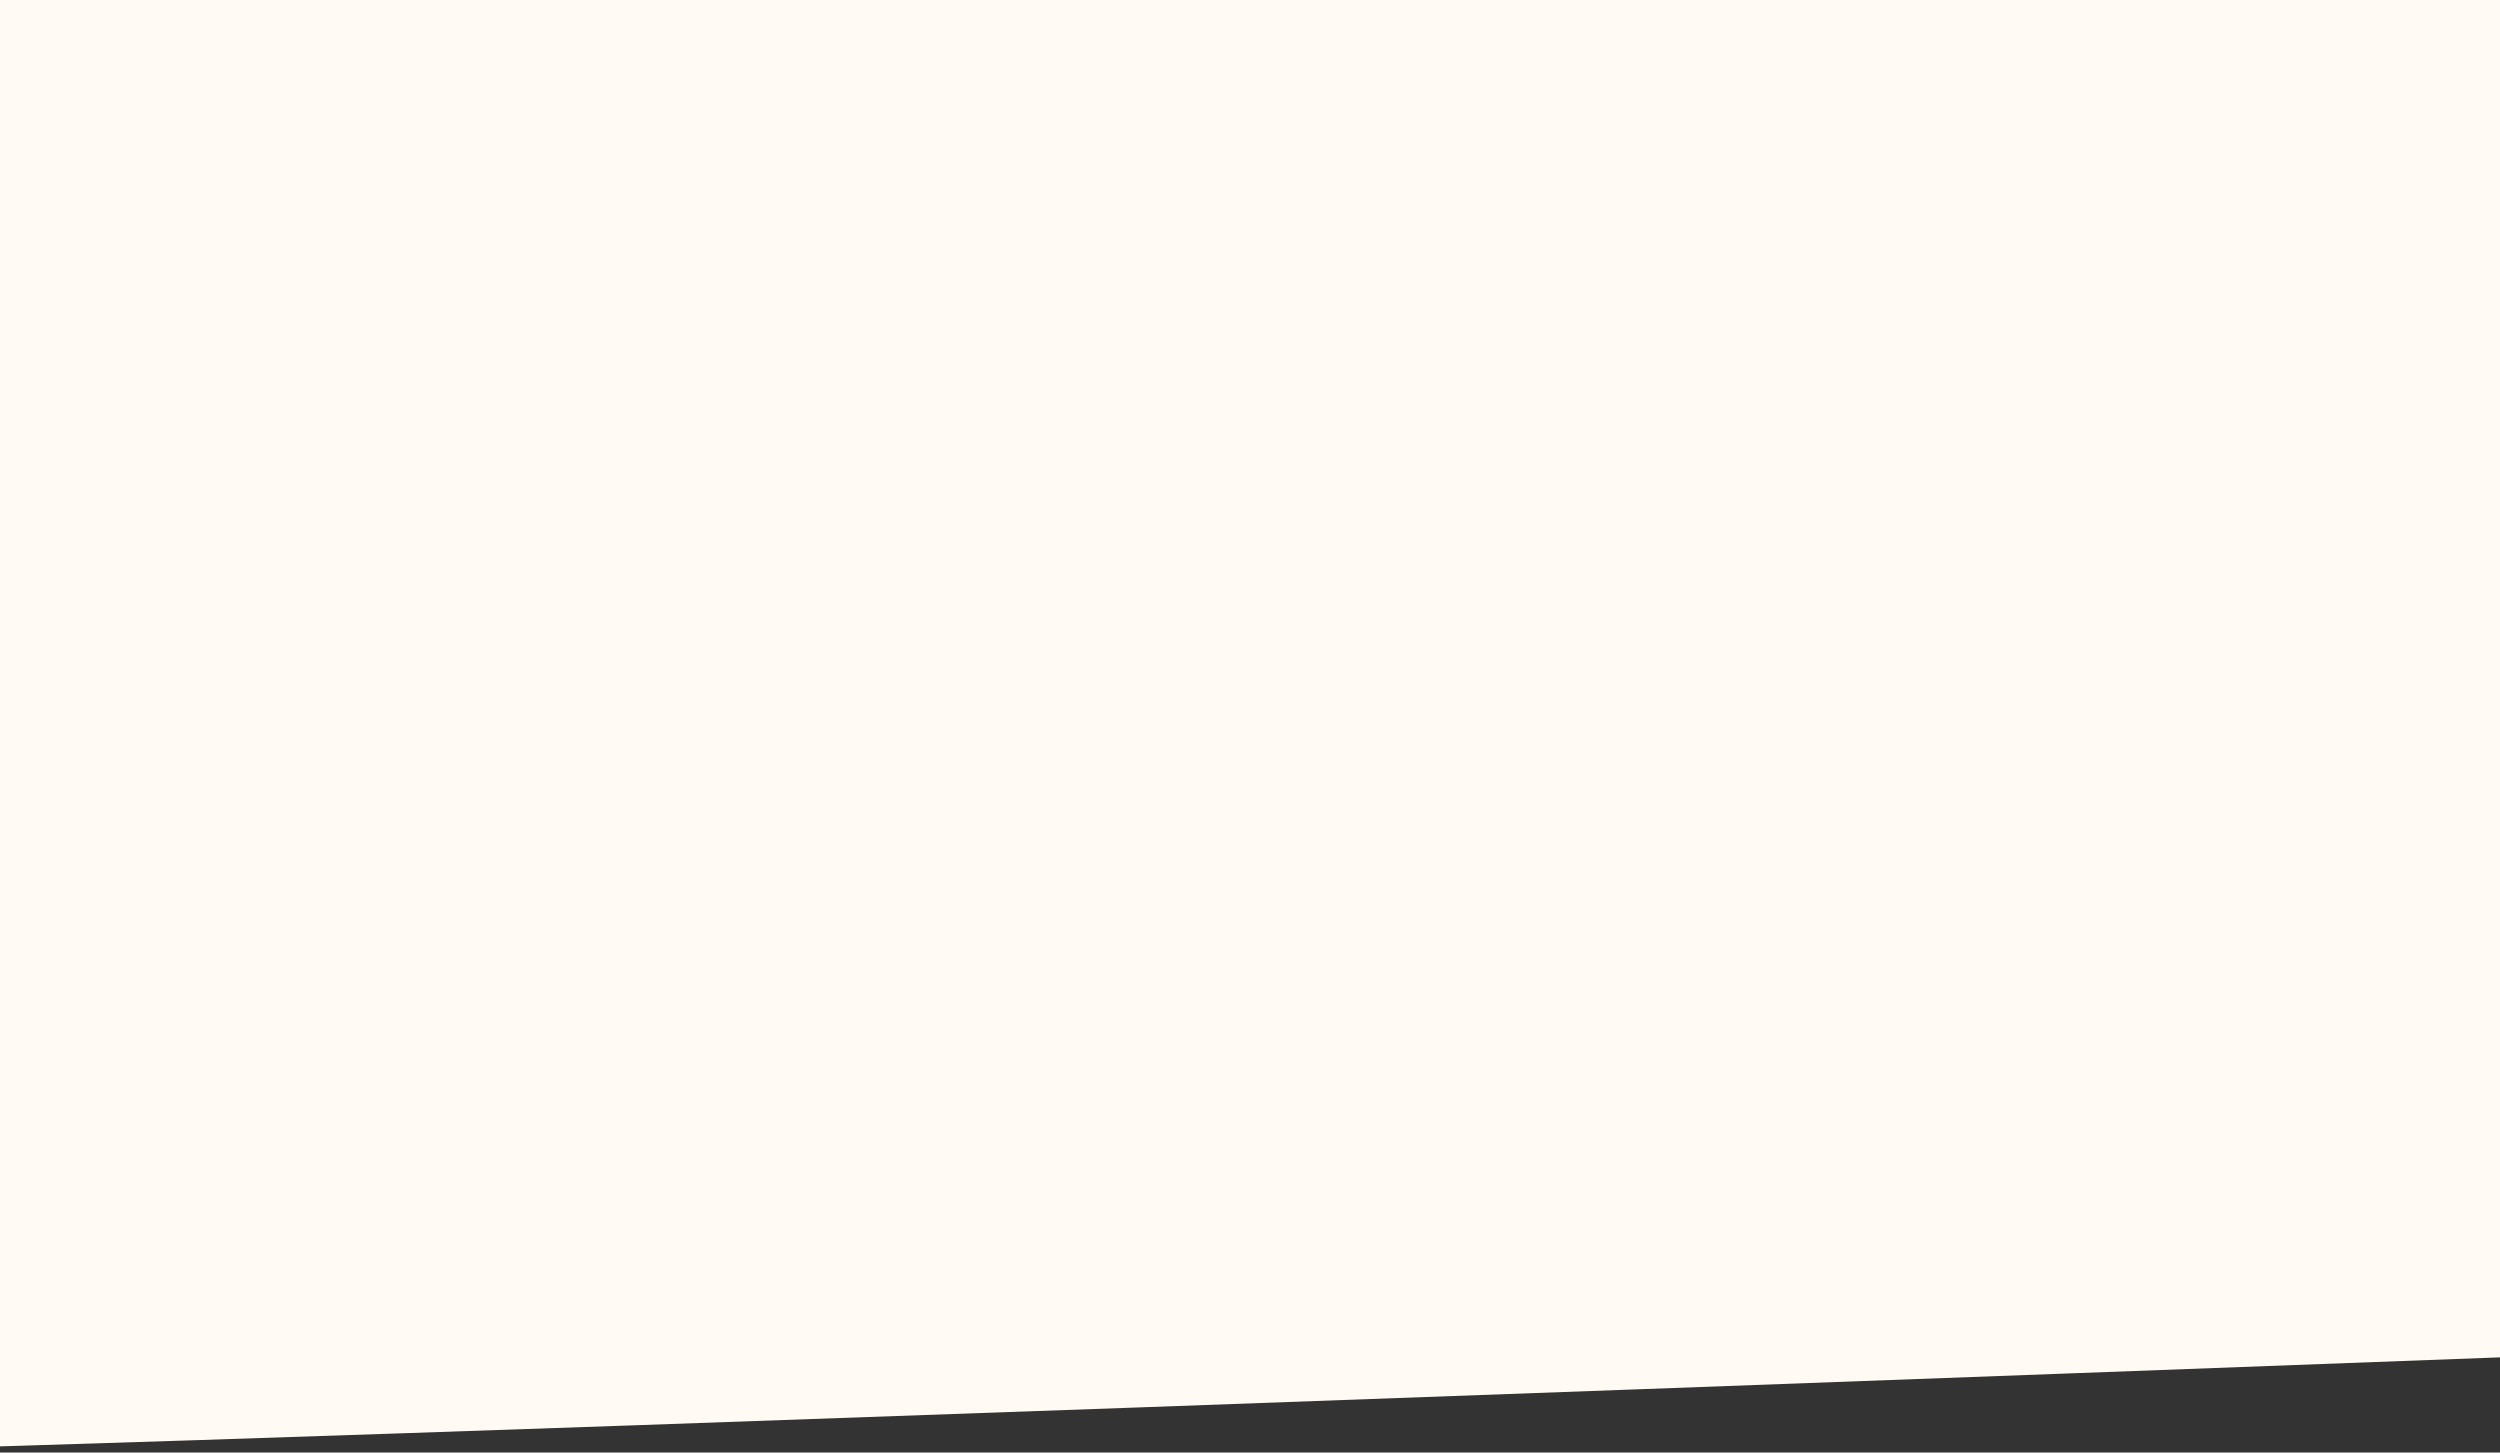
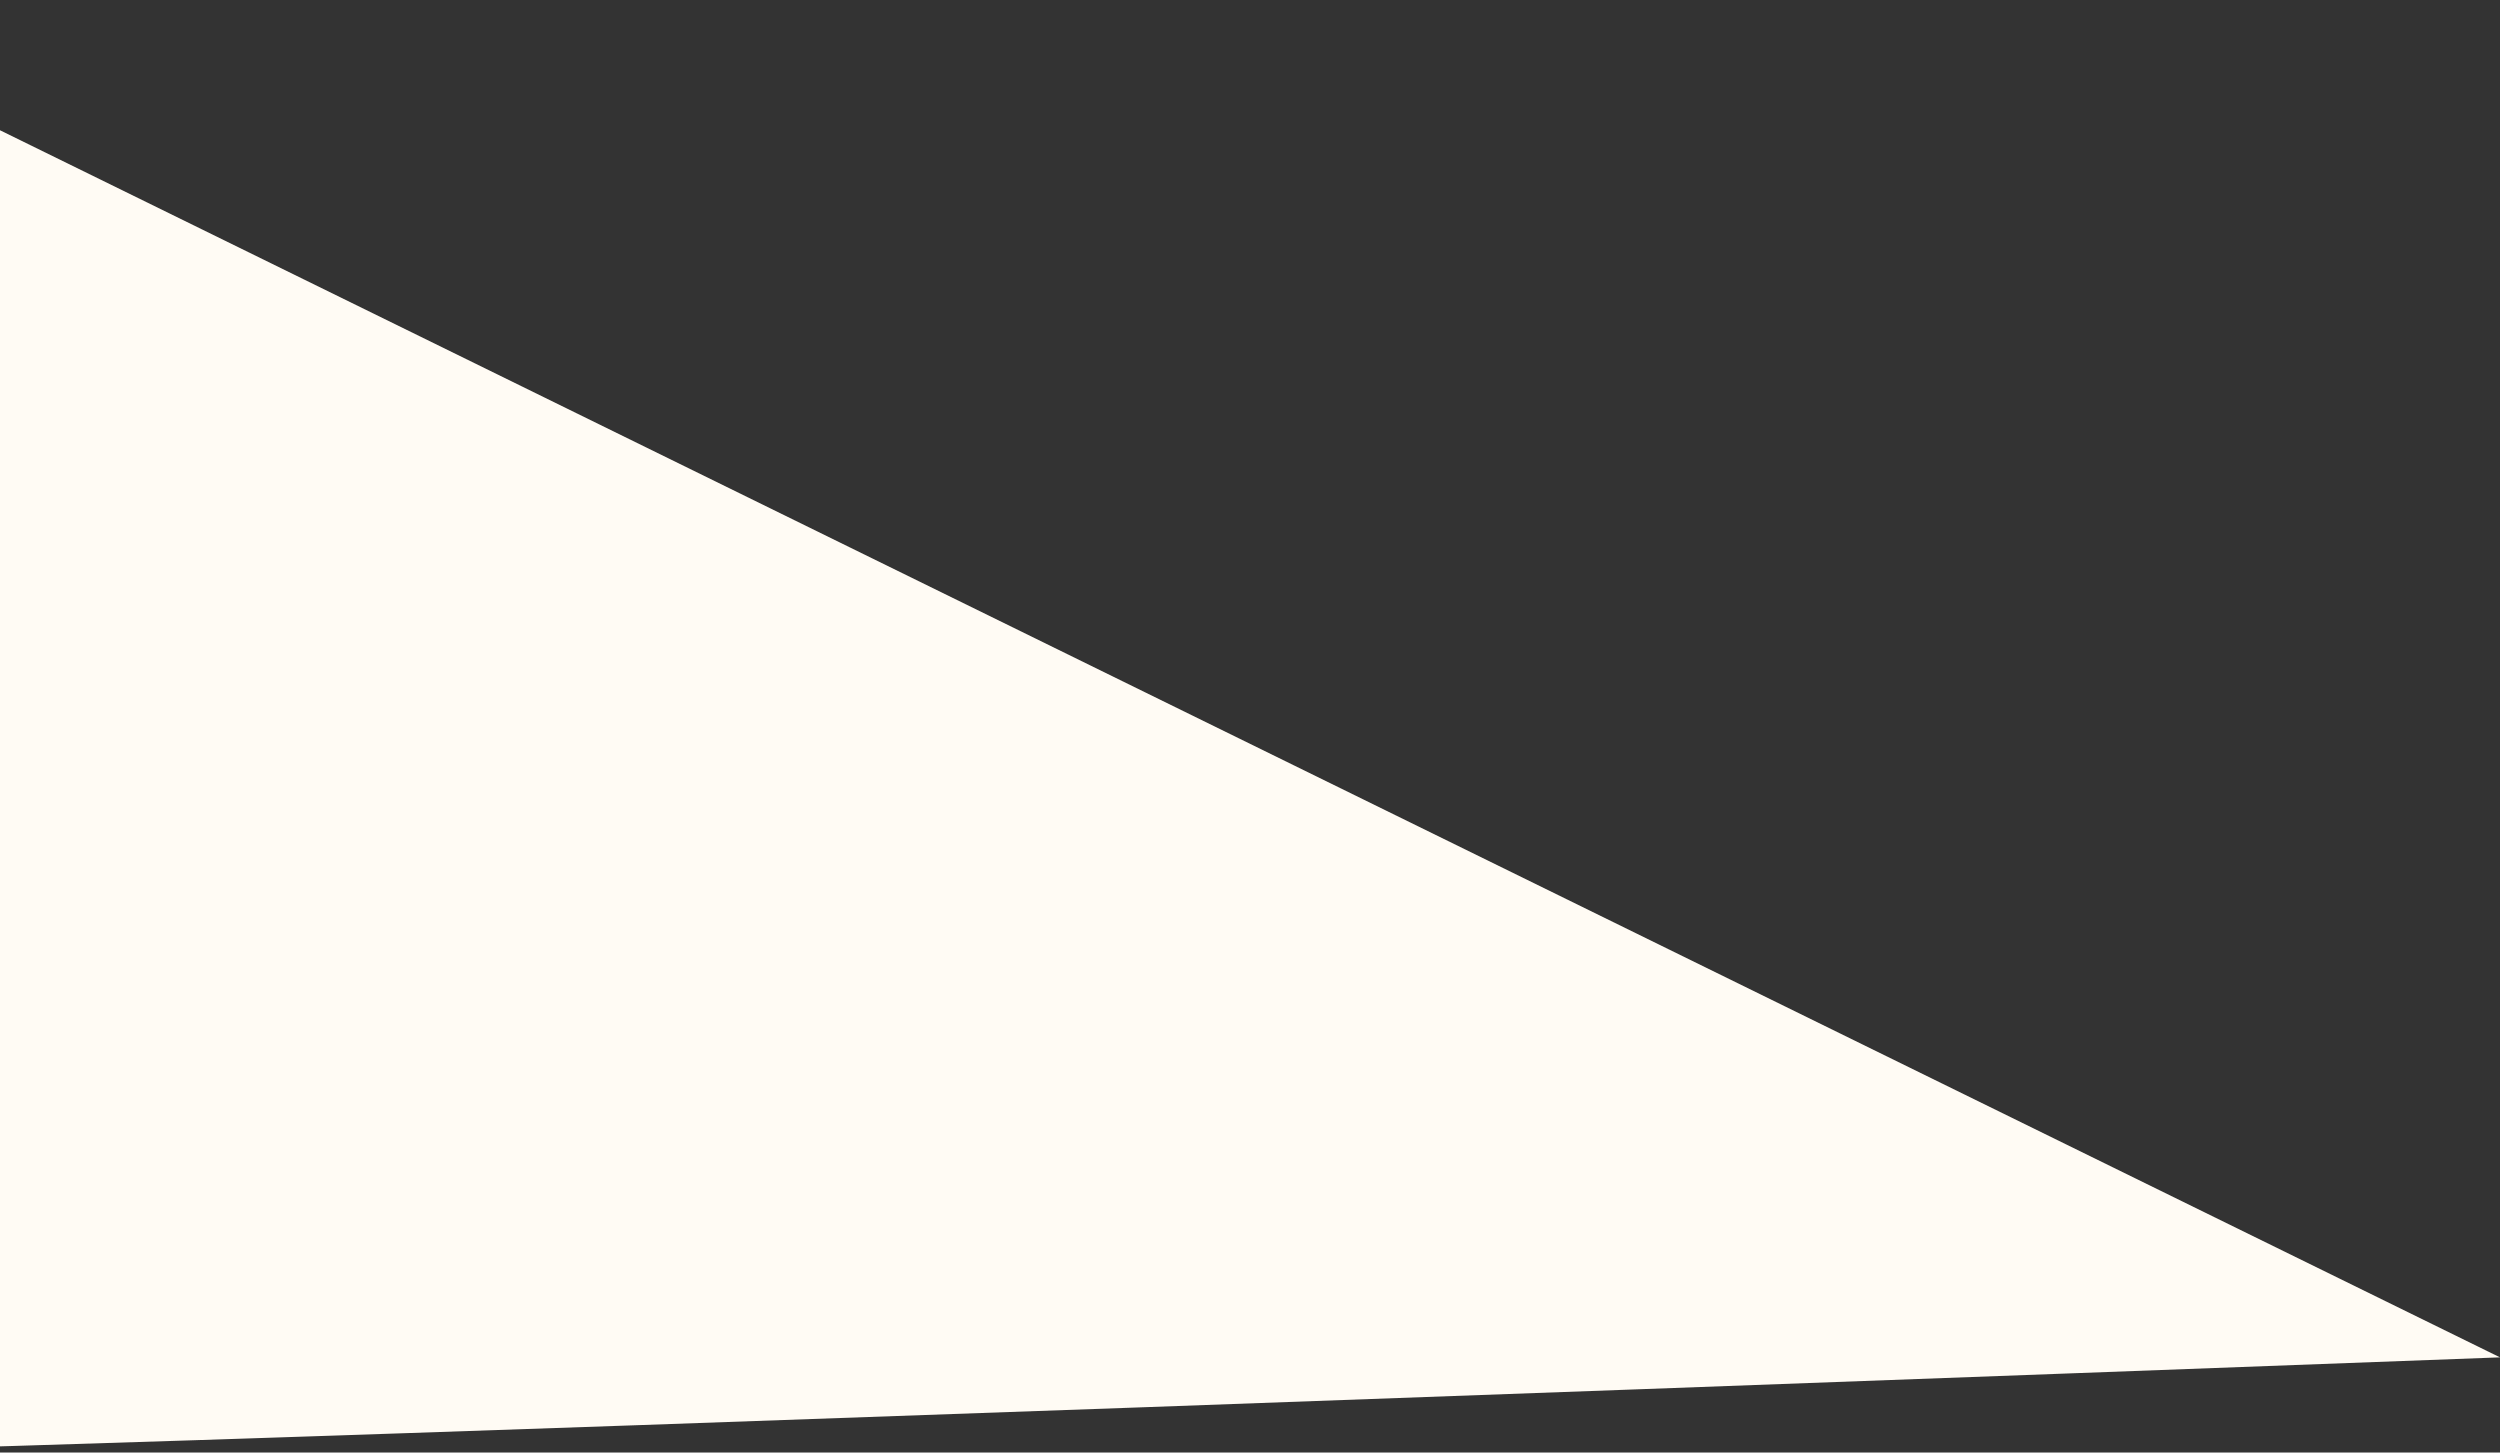
<svg xmlns="http://www.w3.org/2000/svg" width="358" height="208" viewBox="0 0 358 208" fill="none">
  <rect x="0" y="0" width="358" height="208" fill="#333333" stroke="none" />
-   <path d="M-38 207.954C-28.736 208.926 358 194.374 358 194.374L358 4.72225e-06L-38 0L-38 207.954Z" fill="#FFFBF4" />
+   <path d="M-38 207.954C-28.736 208.926 358 194.374 358 194.374L-38 0L-38 207.954Z" fill="#FFFBF4" />
</svg>